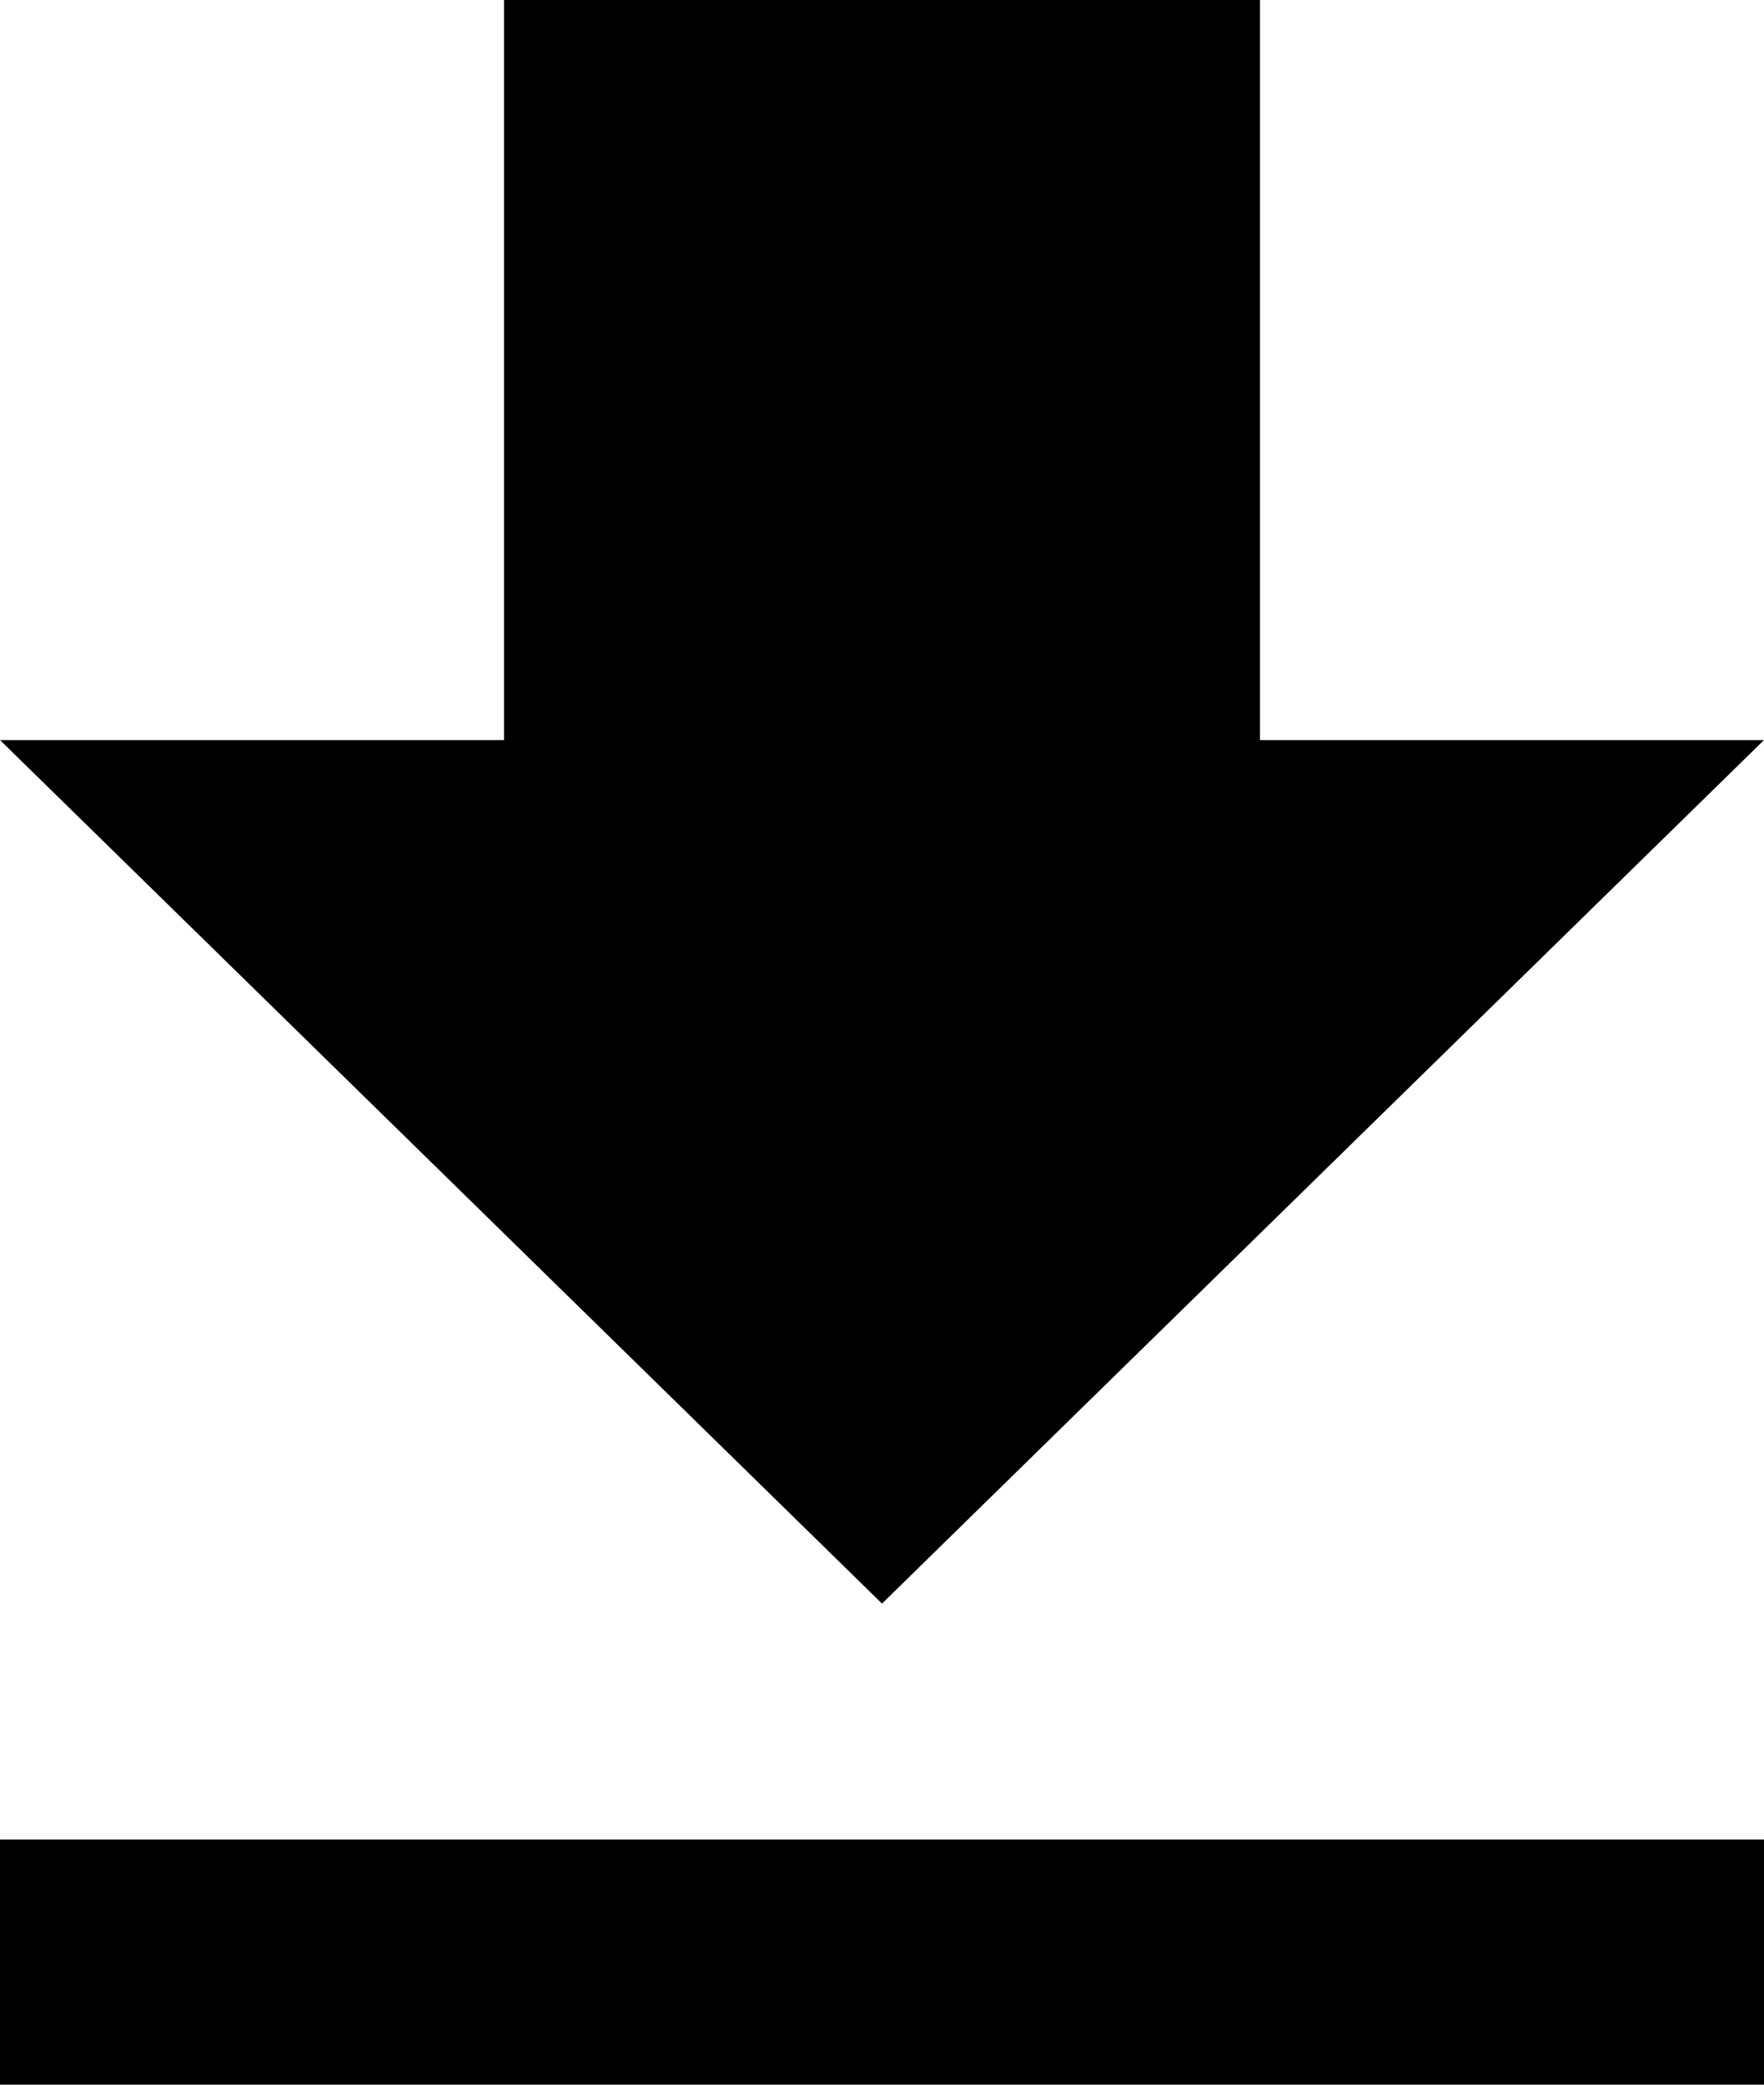
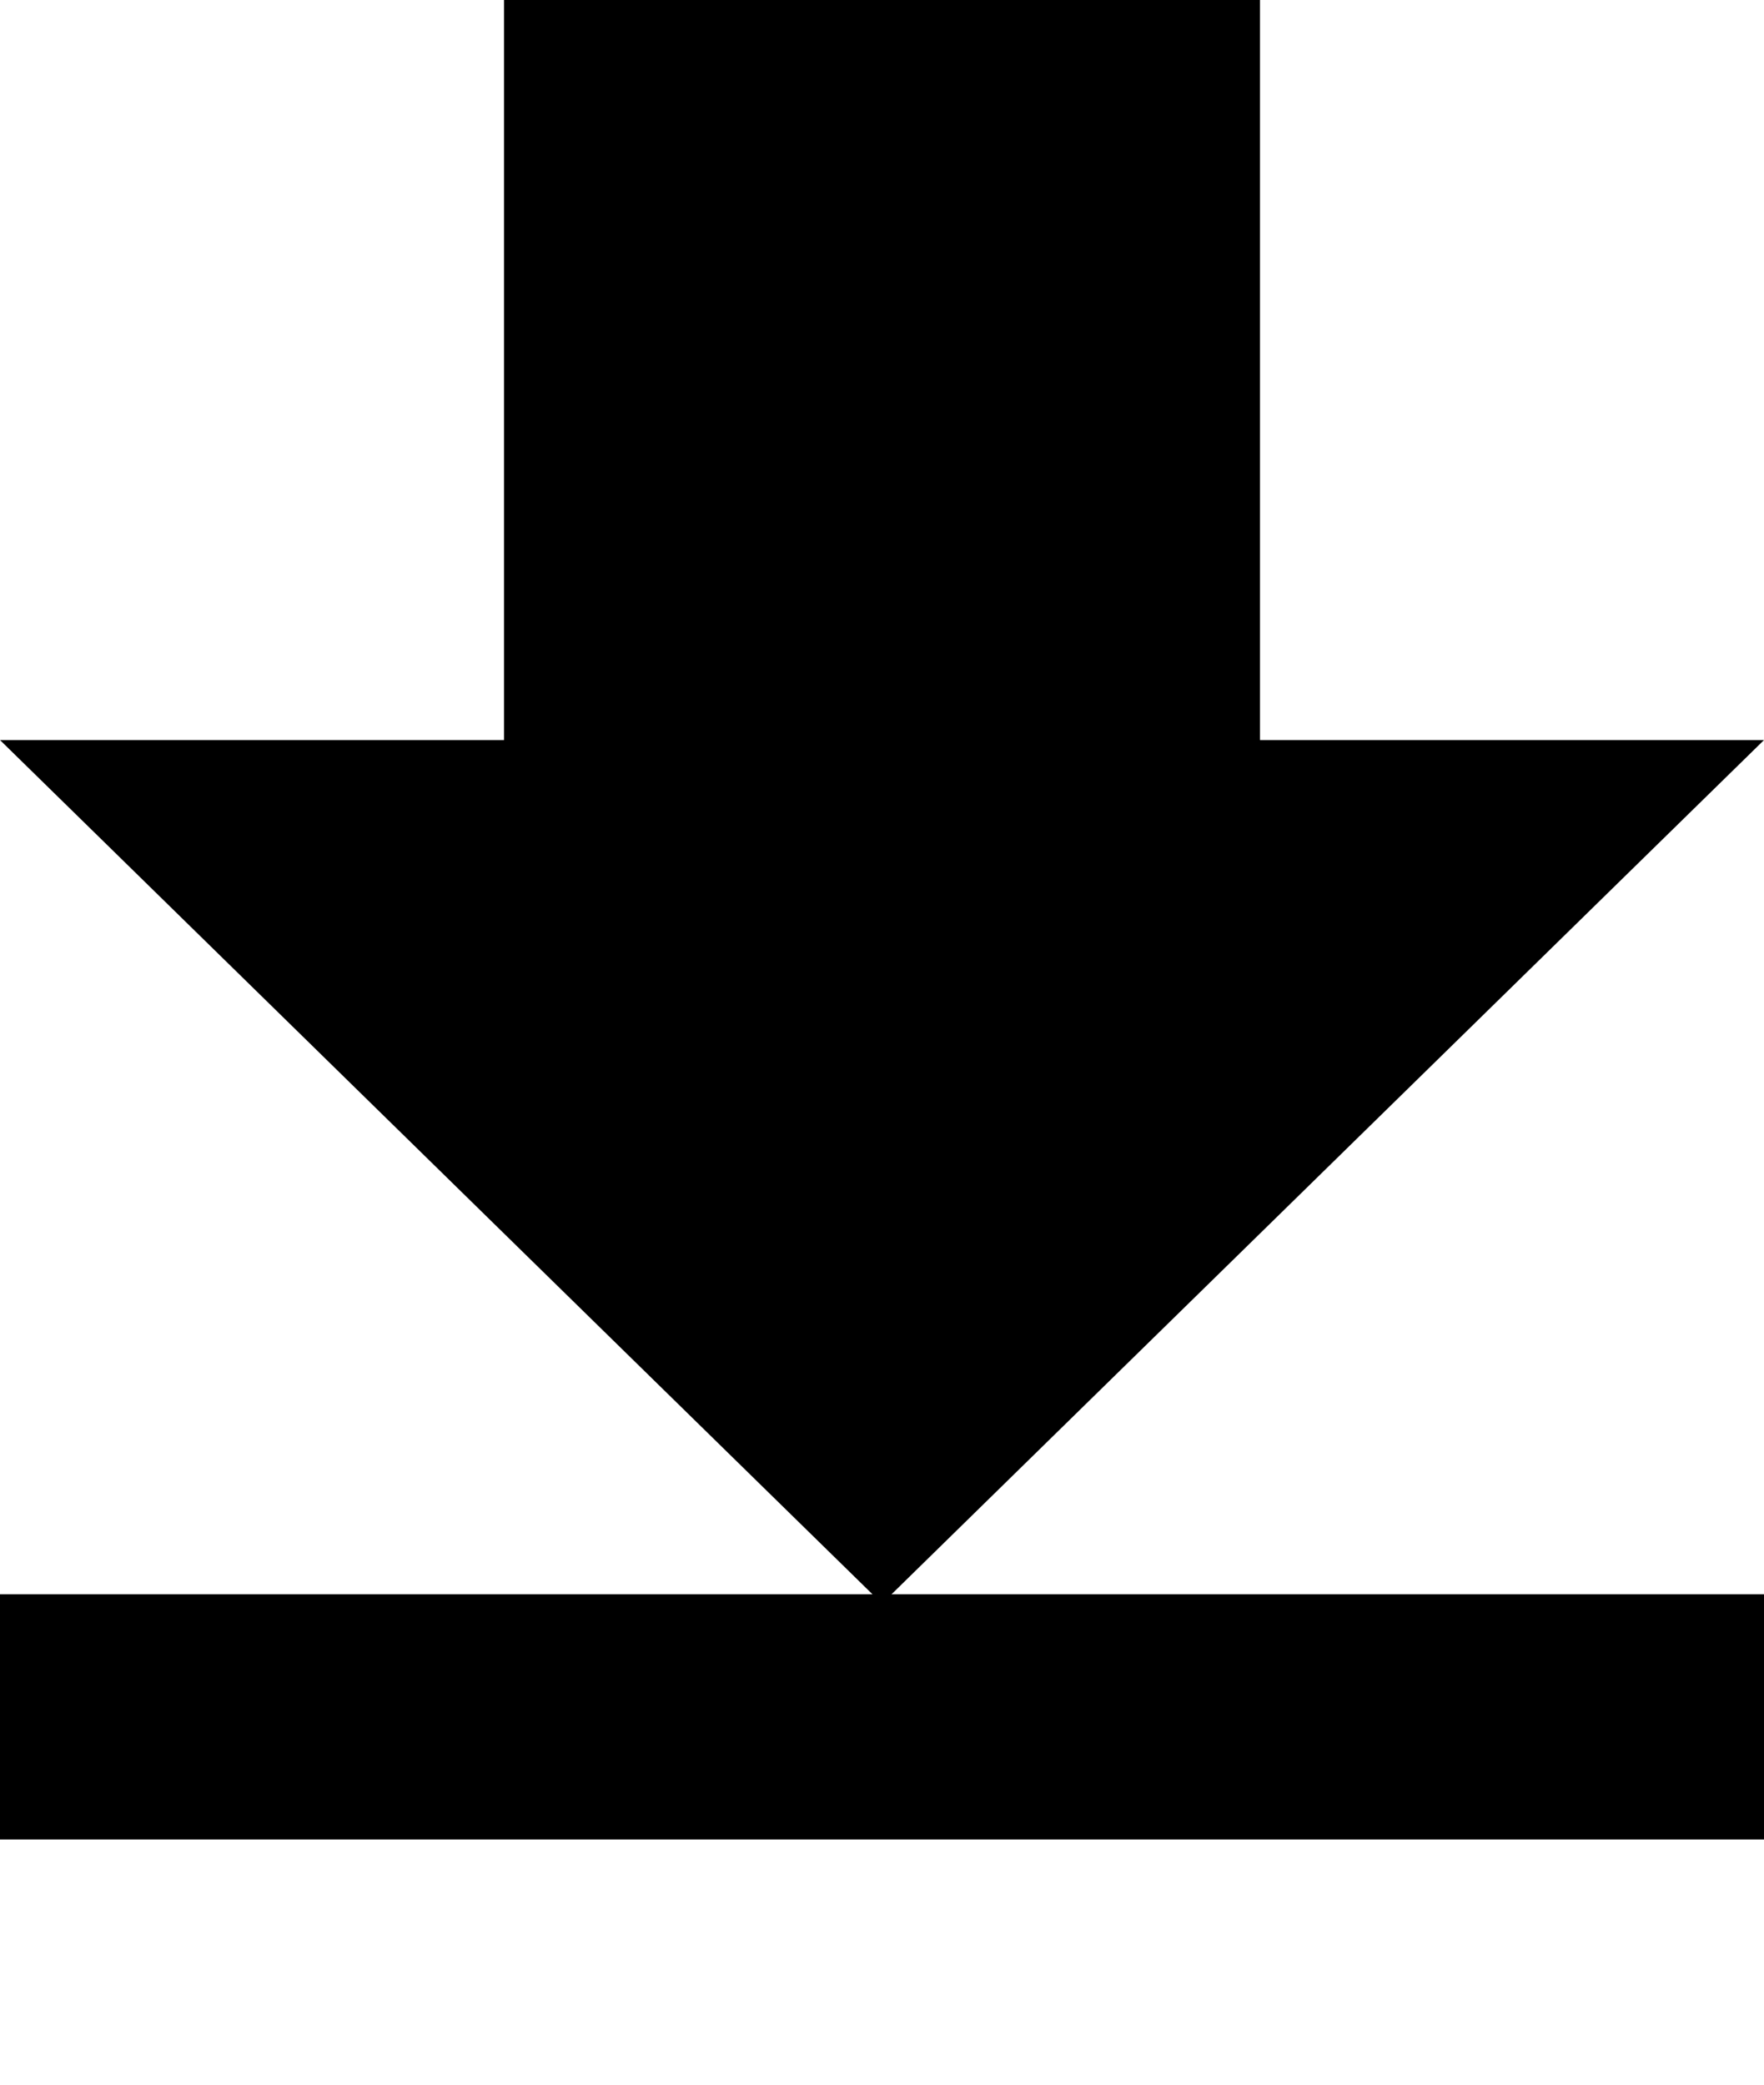
<svg xmlns="http://www.w3.org/2000/svg" id="a" width="11" height="13" viewBox="0 0 11 13">
-   <path d="M11,4.615h-3.143V0H3.143v4.615H0l5.5,5.385,5.5-5.385ZM0,11.471v1.529h11v-1.529H0Z" stroke-width="0" />
+   <path d="M11,4.615h-3.143V0H3.143v4.615H0l5.5,5.385,5.5-5.385ZM0,11.471h11v-1.529H0Z" stroke-width="0" />
</svg>